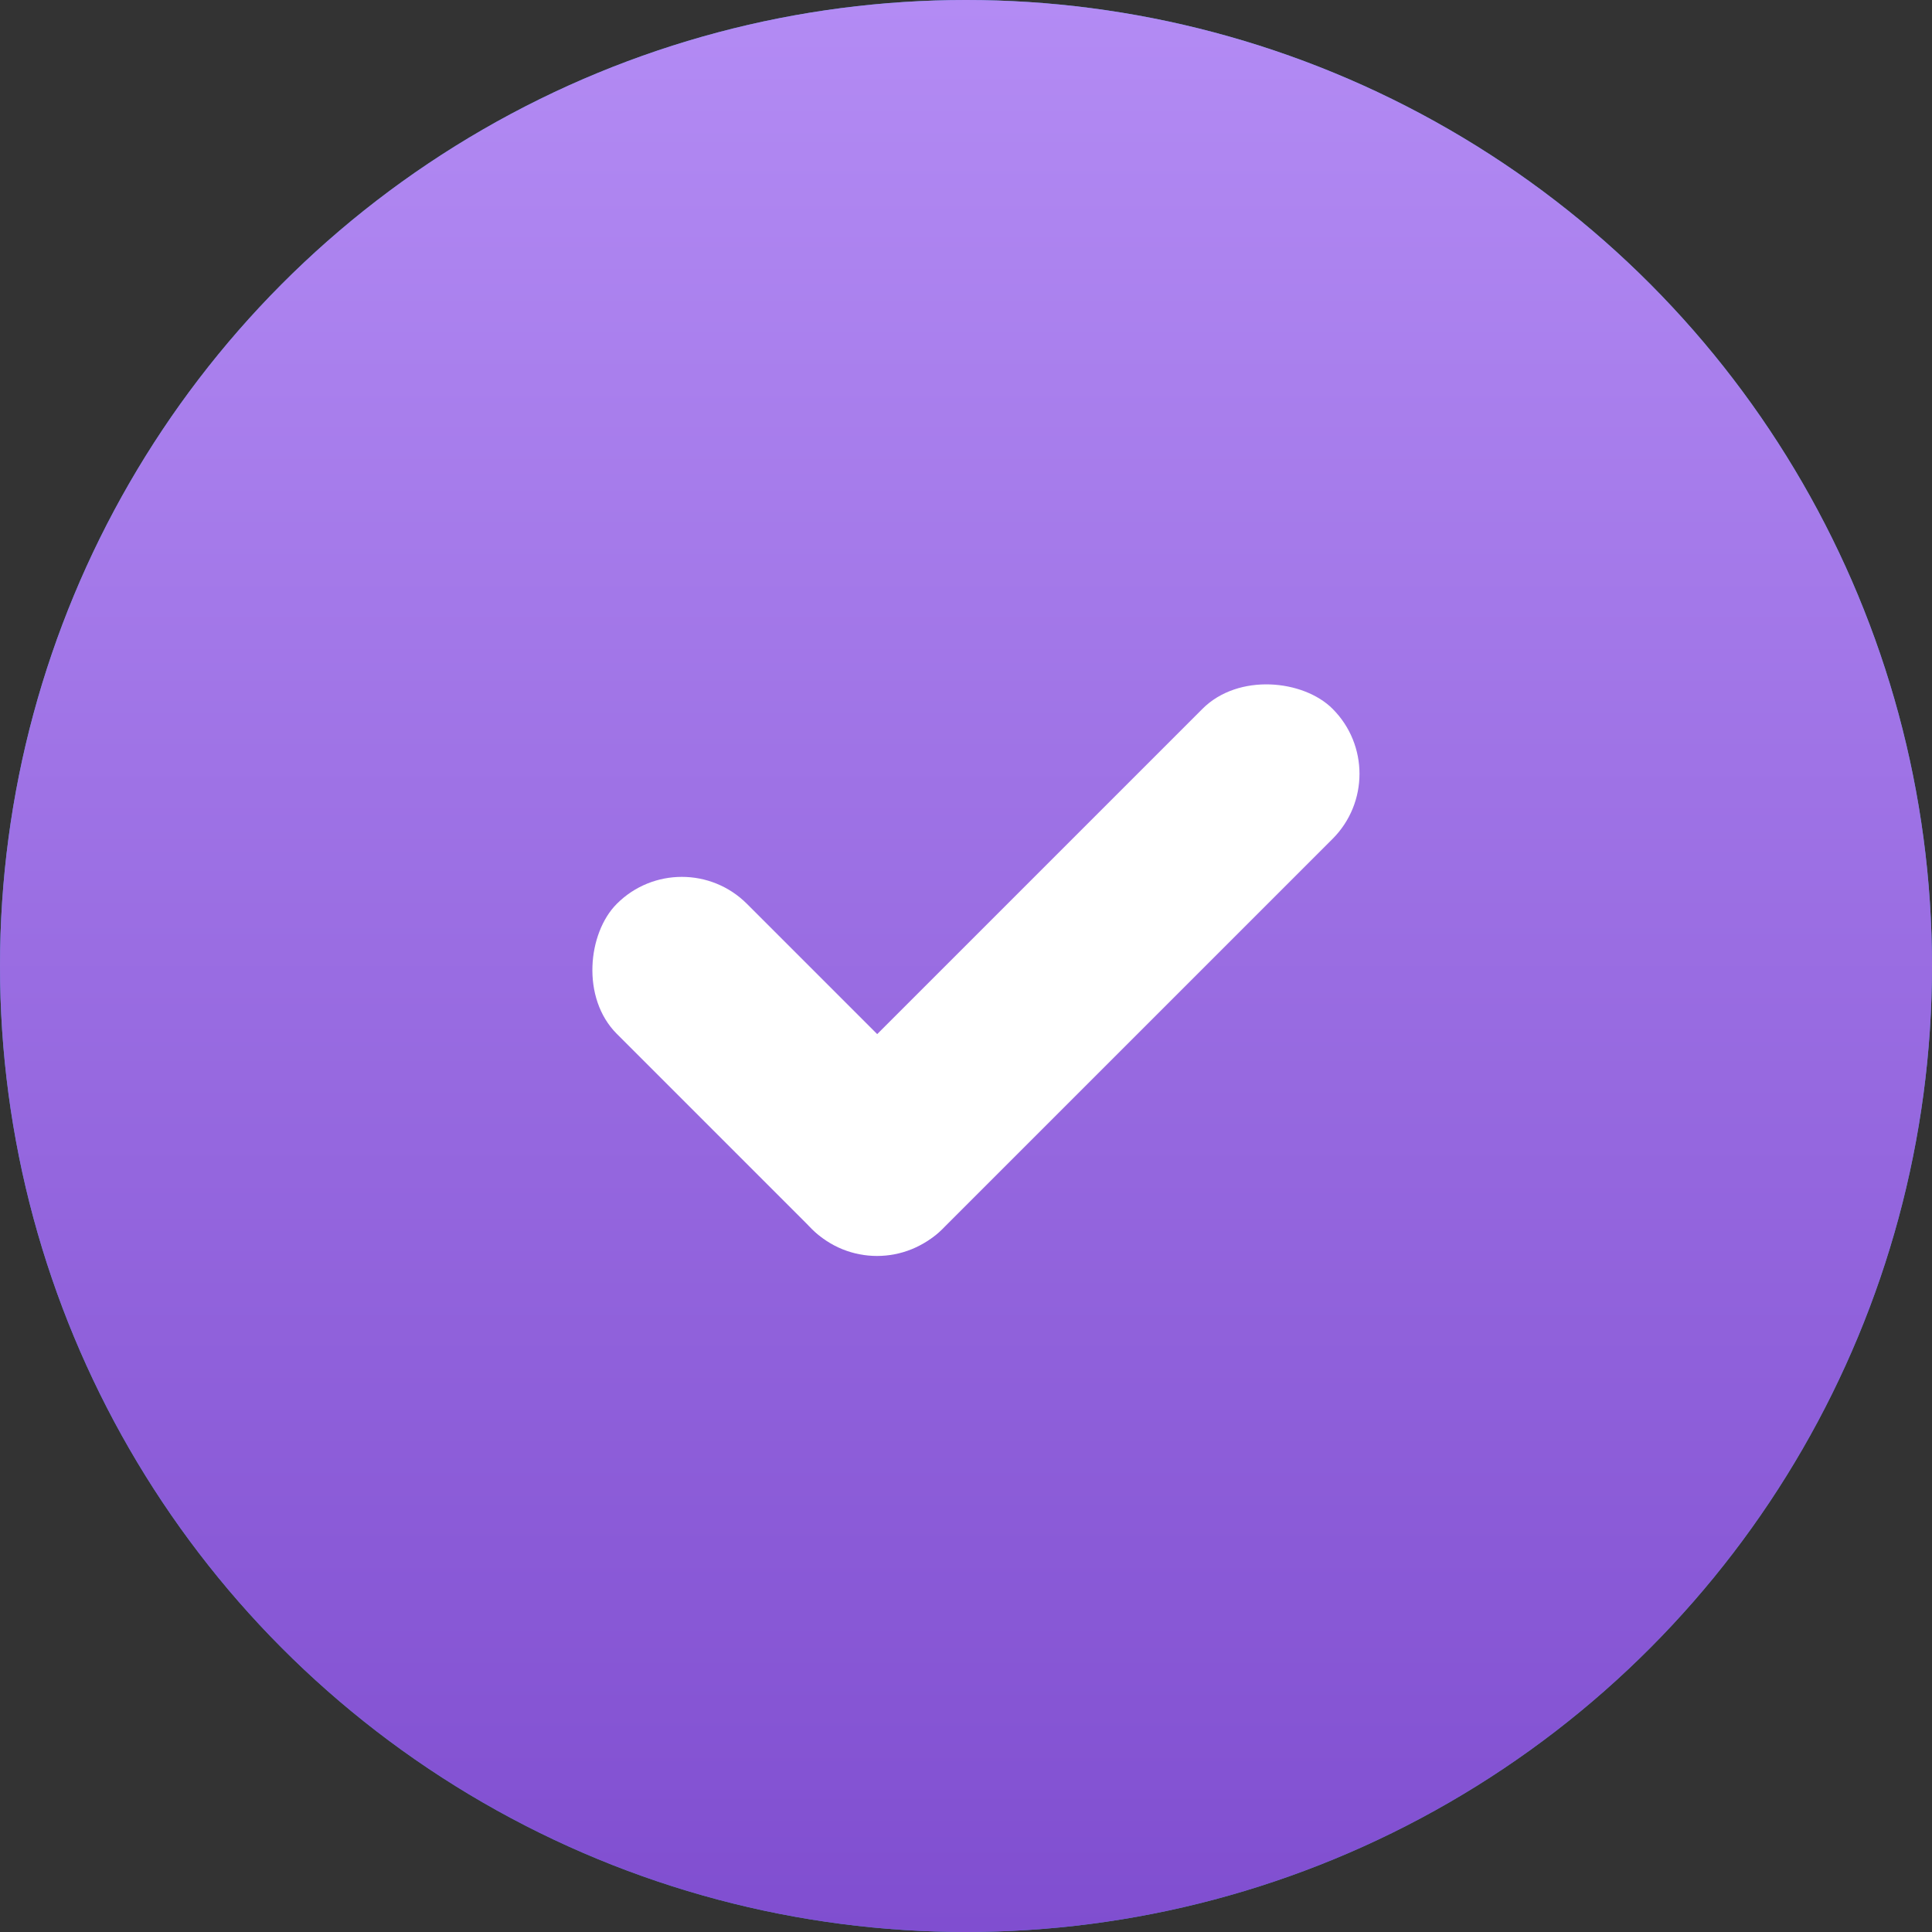
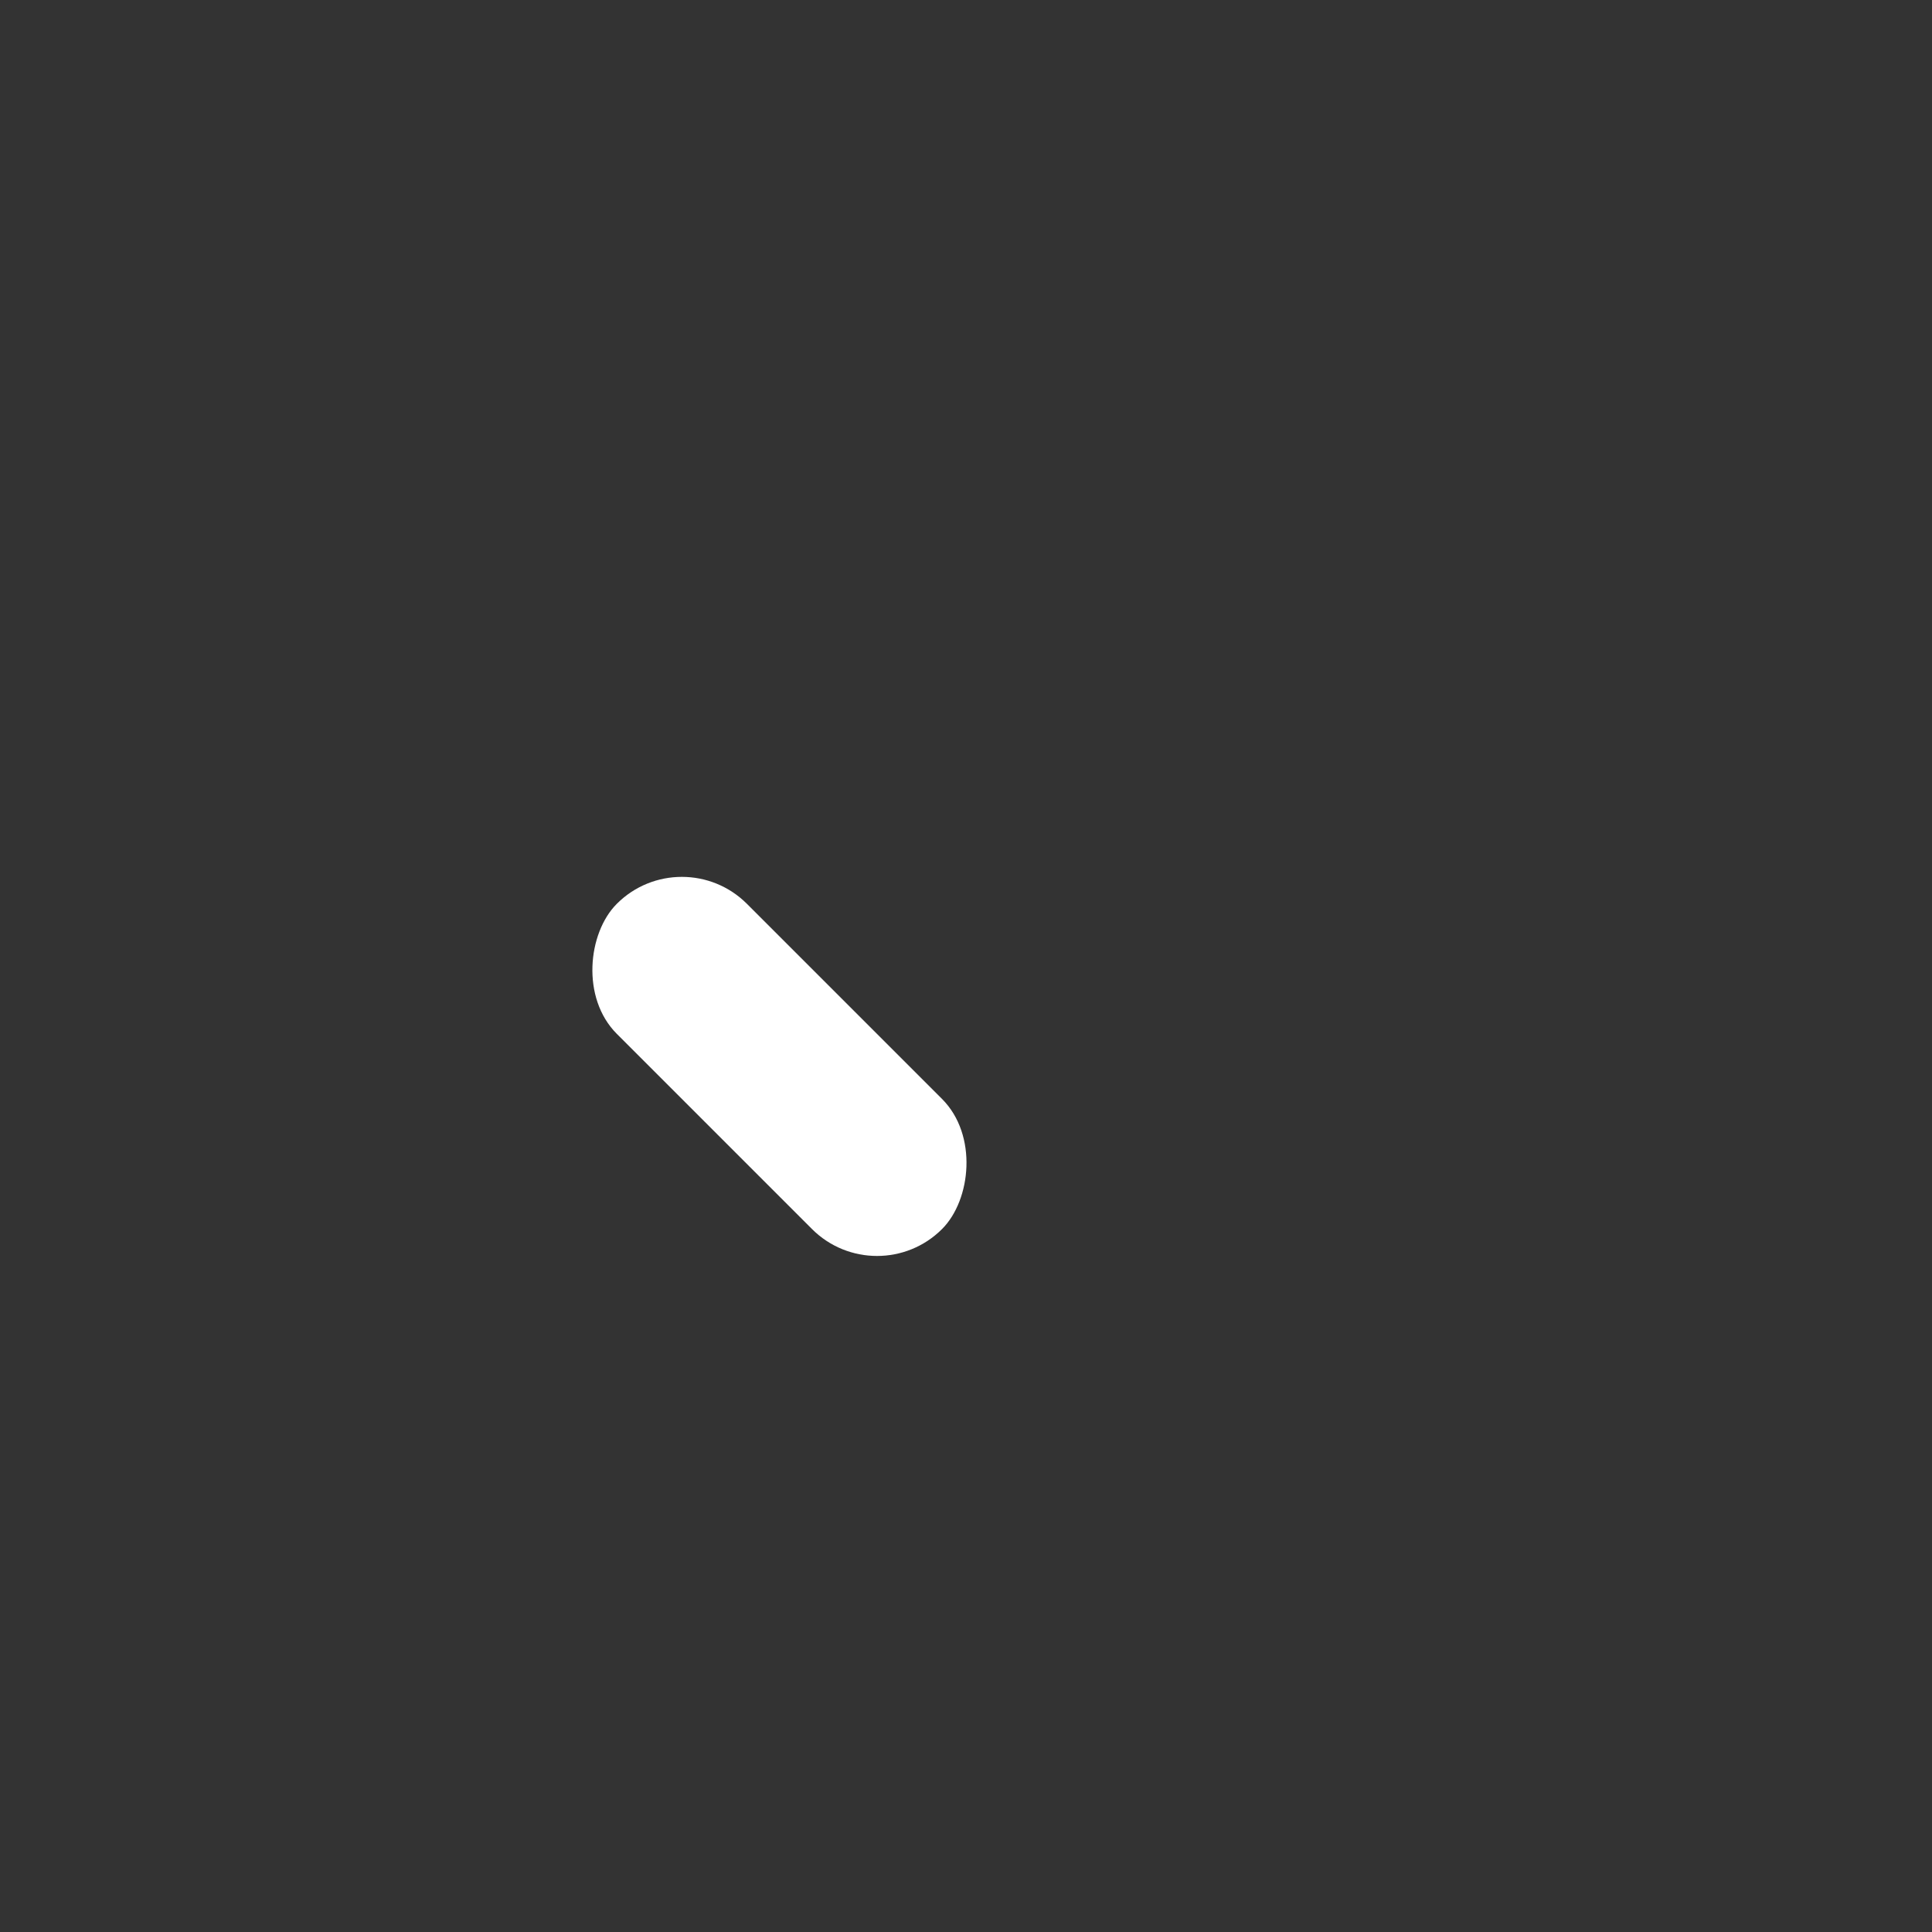
<svg xmlns="http://www.w3.org/2000/svg" width="14" height="14" viewBox="0 0 14 14" fill="none">
  <rect x="0" y="0" width="14" height="14" fill="#333333" stroke="none" />
-   <circle cx="7" cy="7" r="7" fill="#4692C9" />
-   <circle cx="7" cy="7" r="7" fill="url(#paint0_linear_5001_362)" />
  <rect x="4.941" y="6.078" width="3.333" height="1.333" rx="0.667" transform="rotate(45 4.941 6.078)" fill="white" />
-   <rect x="5.414" y="8.436" width="5.333" height="1.333" rx="0.667" transform="rotate(-45 5.414 8.436)" fill="white" />
  <defs>
    <linearGradient id="paint0_linear_5001_362" x1="7" y1="0" x2="7" y2="14" gradientUnits="userSpaceOnUse">
      <stop stop-color="#B38BF4" />
      <stop offset="1" stop-color="#804ED0" />
    </linearGradient>
  </defs>
</svg>